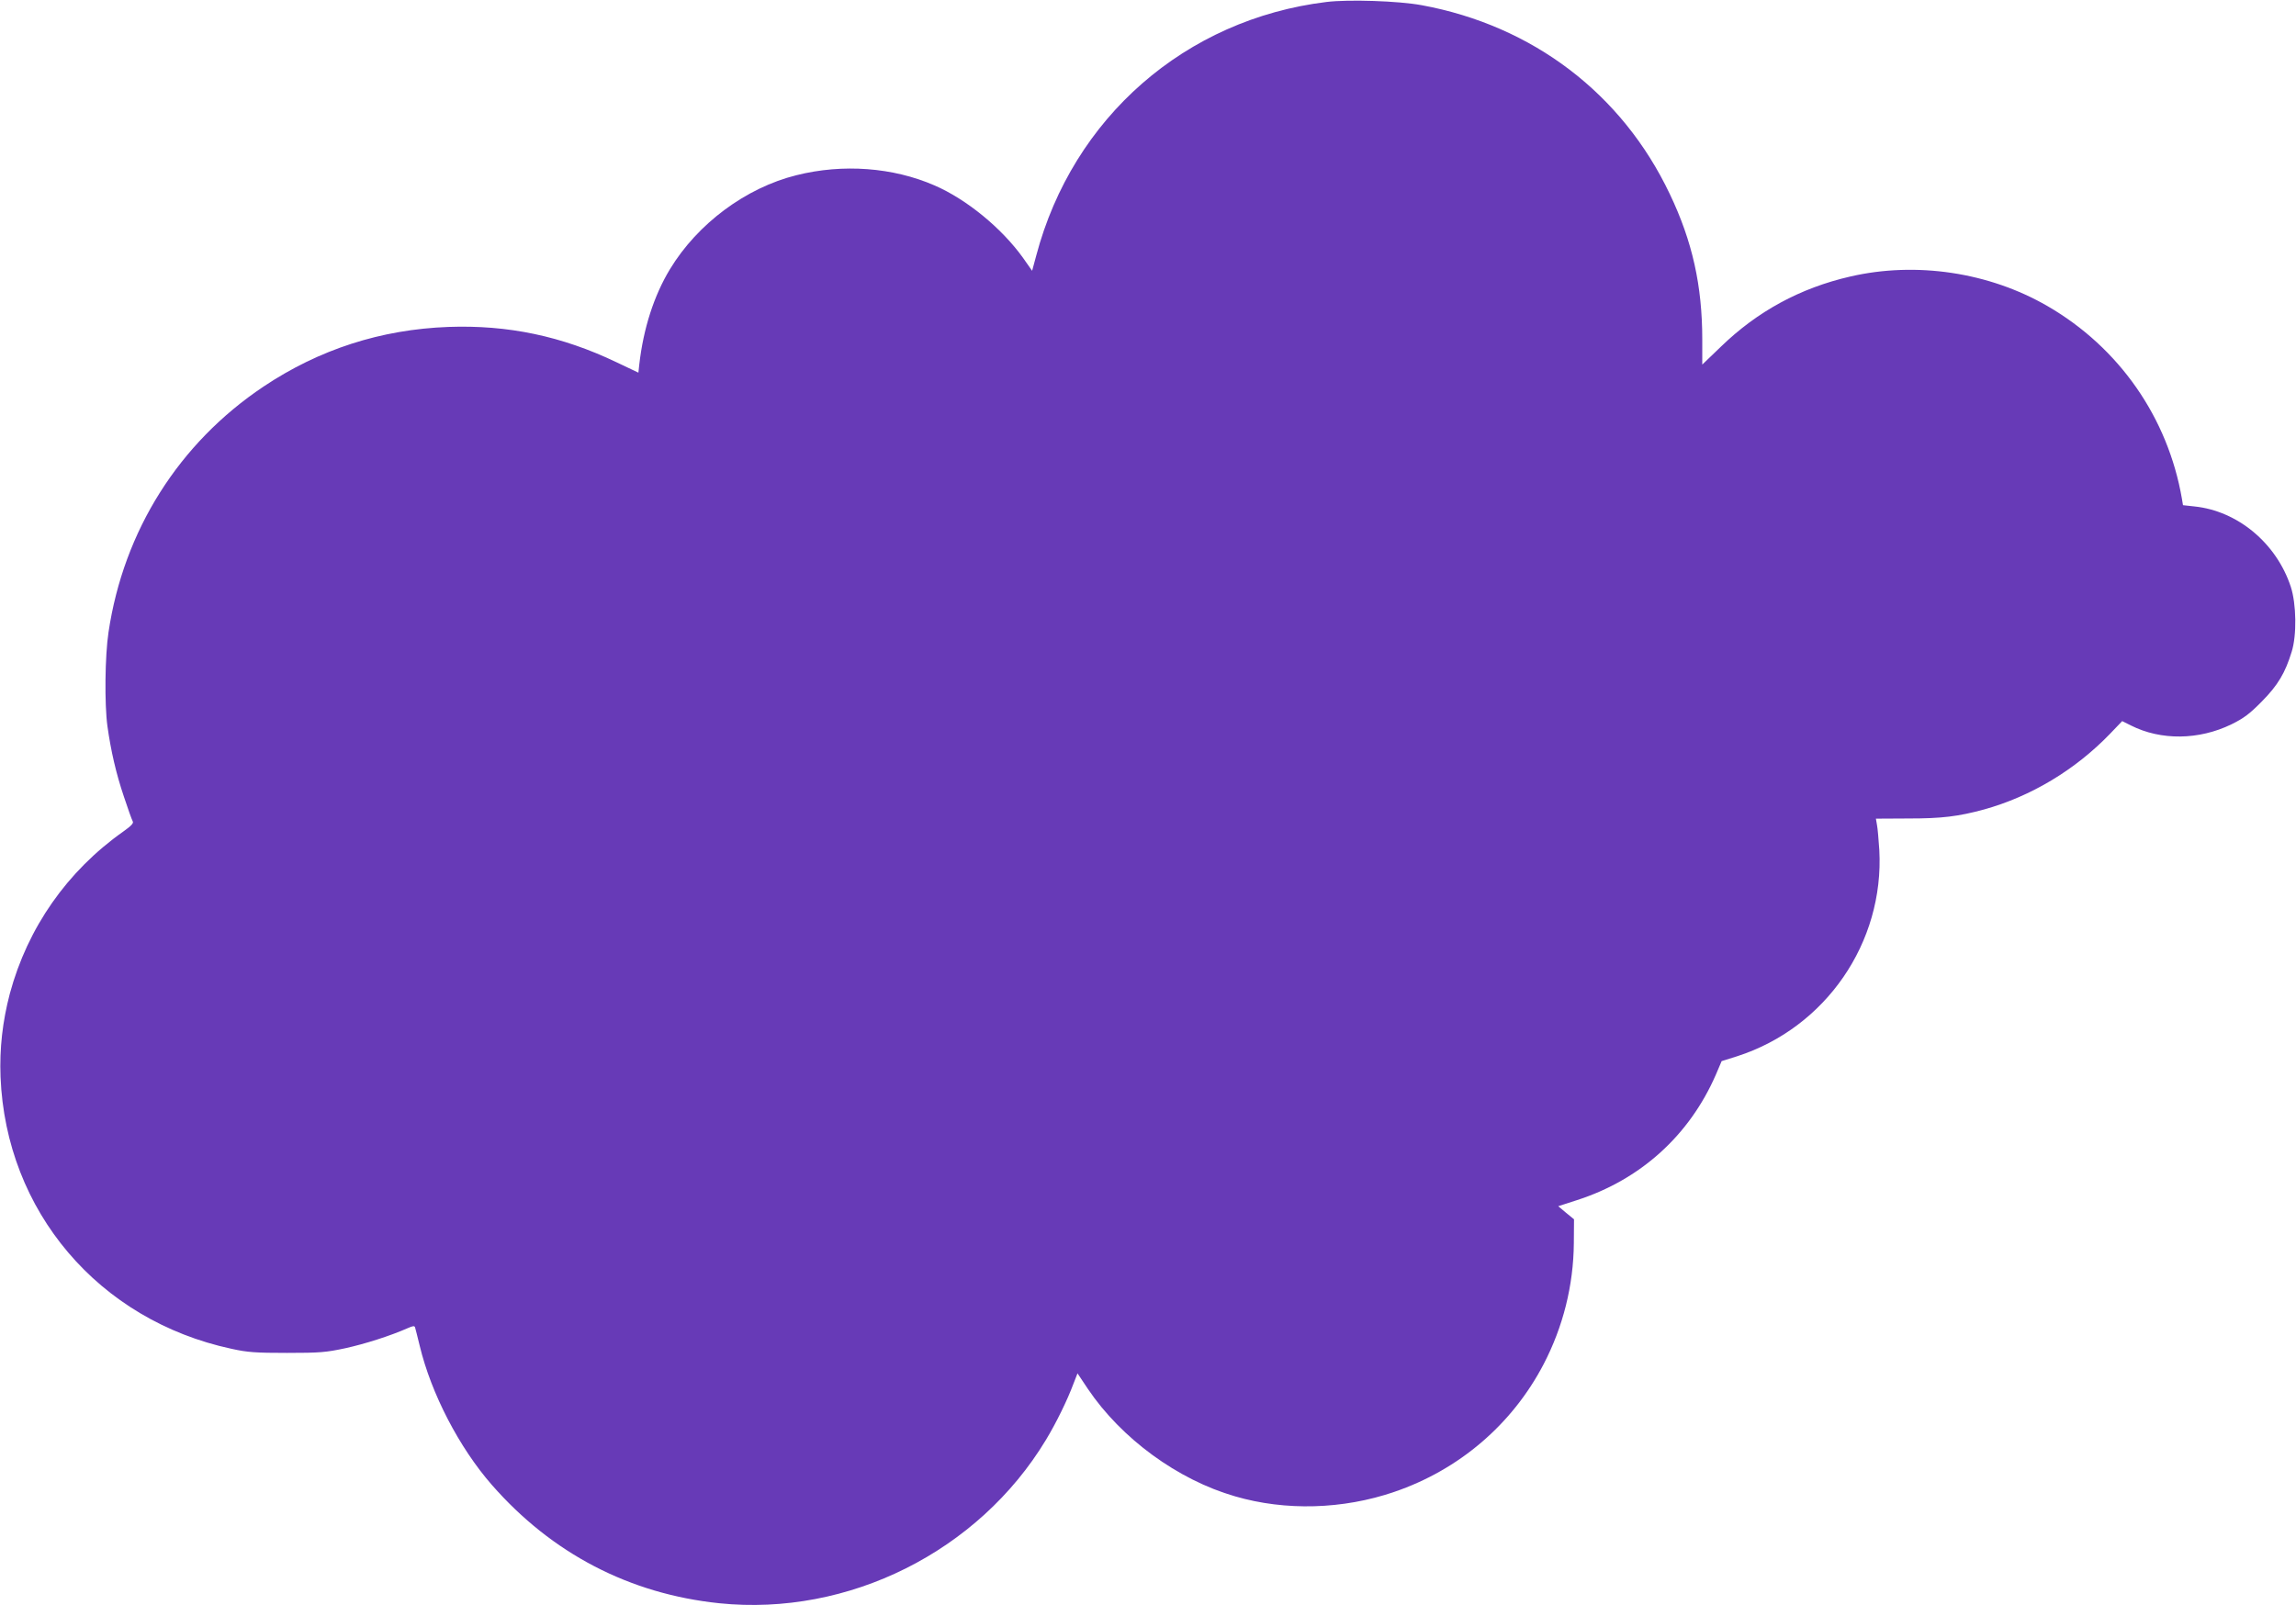
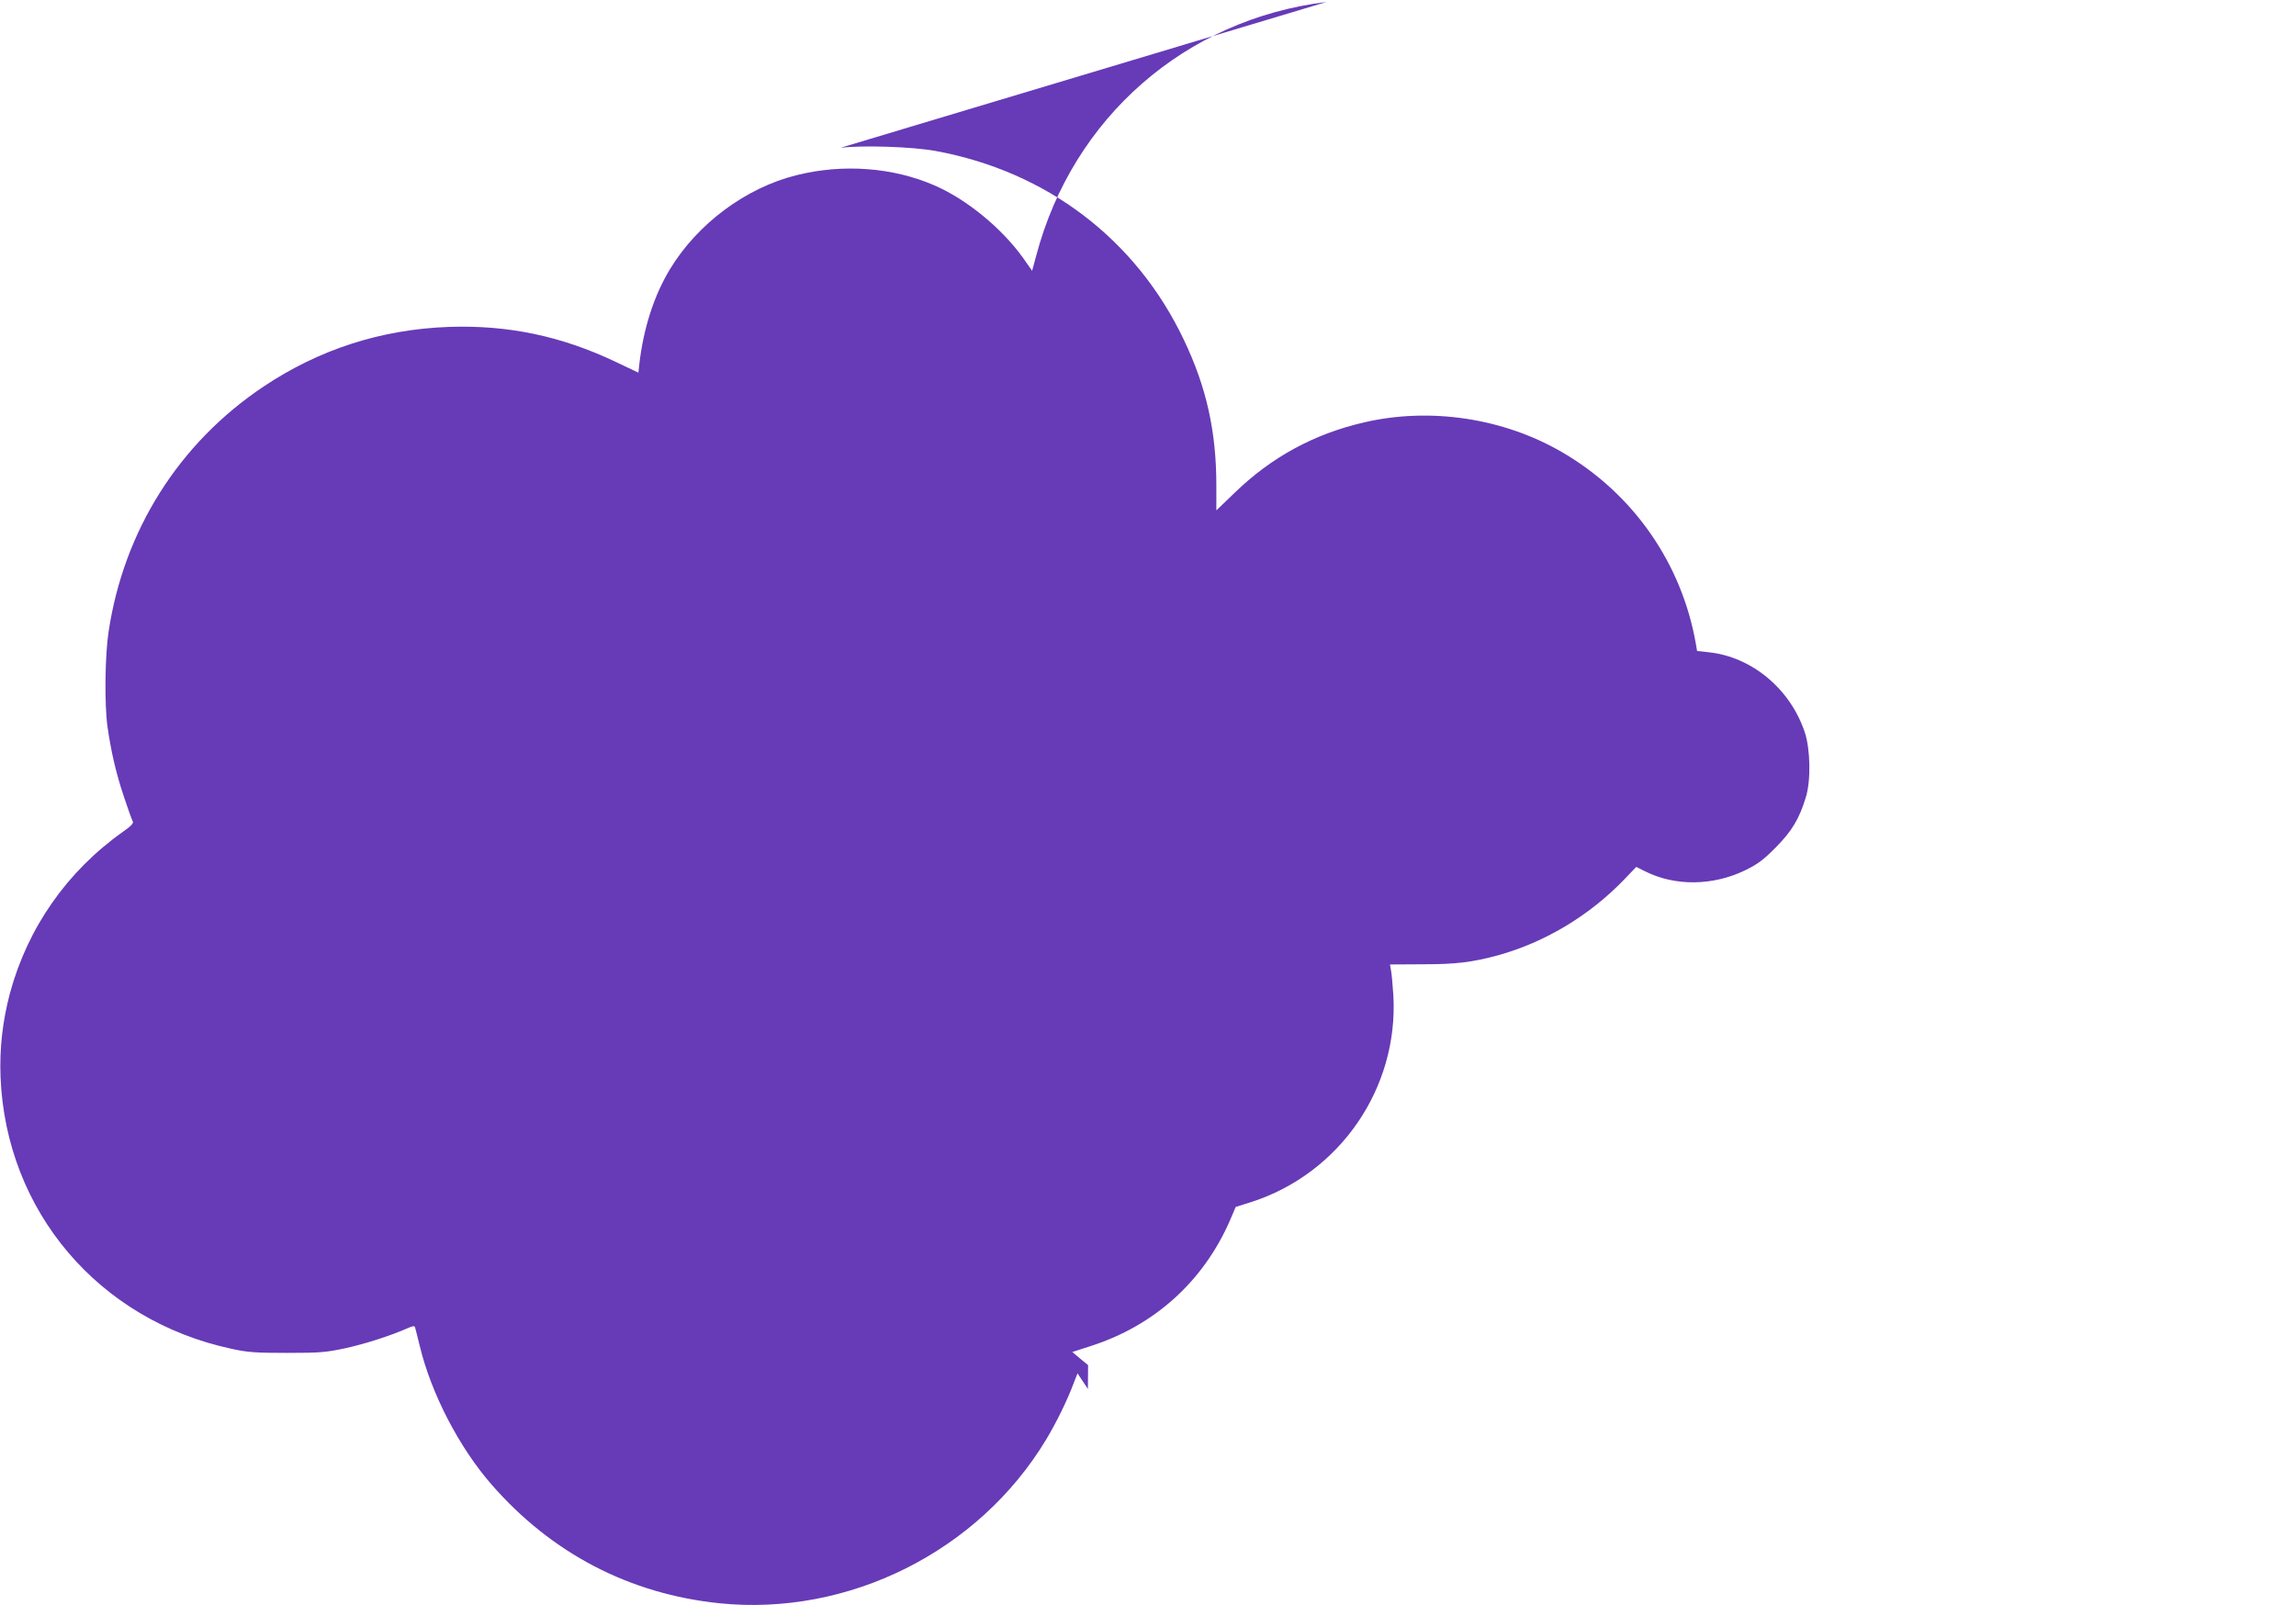
<svg xmlns="http://www.w3.org/2000/svg" version="1.0" width="1280pt" height="895pt" viewBox="0 0 1280 895" preserveAspectRatio="xMidYMid meet">
  <g transform="translate(0,895) scale(0.1,-0.1)" fill="#673ab7" stroke="none">
-     <path d="M7395 8939 c-786 -96 -1414 -644 -1618 -1414 l-23 -85 -52 74 c-119 165 -314 325 -492 402 -232 101 -511 122 -770 57 -282 -70 -551 -270 -705 -524 -89 -147 -148 -330 -171 -531 l-5 -46 -122 58 c-305 146 -606 209 -937 197 -376 -14 -720 -125 -1030 -332 -473 -316 -781 -805 -865 -1370 -20 -131 -23 -402 -6 -525 19 -136 48 -263 92 -393 22 -67 44 -128 49 -137 6 -10 -8 -25 -53 -57 -312 -220 -533 -536 -632 -903 -41 -156 -58 -306 -52 -465 30 -749 547 -1357 1287 -1516 90 -20 135 -23 310 -23 184 0 217 3 325 26 109 24 248 68 348 112 29 13 38 14 41 4 2 -7 14 -53 26 -103 64 -266 220 -567 402 -775 335 -383 768 -608 1268 -660 720 -74 1445 288 1821 911 57 94 120 223 153 312 l23 59 58 -87 c187 -277 501 -507 821 -599 281 -82 601 -73 887 25 361 123 657 376 832 711 109 209 167 440 169 676 l1 133 -44 36 -44 37 102 33 c356 114 629 361 777 701 l32 75 86 27 c494 159 821 634 793 1150 -4 58 -9 121 -13 140 l-6 35 184 1 c183 0 274 11 418 50 263 73 509 221 703 422 l68 71 48 -24 c168 -85 380 -82 561 6 69 34 101 58 170 128 89 90 130 159 166 277 29 92 26 267 -5 362 -80 243 -296 423 -537 448 l-64 7 -6 36 c-78 452 -350 843 -749 1074 -326 189 -733 250 -1100 165 -279 -64 -518 -194 -722 -392 l-103 -99 0 139 c0 301 -55 548 -181 812 -266 560 -764 939 -1383 1053 -130 24 -408 33 -531 18z" />
+     <path d="M7395 8939 c-786 -96 -1414 -644 -1618 -1414 l-23 -85 -52 74 c-119 165 -314 325 -492 402 -232 101 -511 122 -770 57 -282 -70 -551 -270 -705 -524 -89 -147 -148 -330 -171 -531 l-5 -46 -122 58 c-305 146 -606 209 -937 197 -376 -14 -720 -125 -1030 -332 -473 -316 -781 -805 -865 -1370 -20 -131 -23 -402 -6 -525 19 -136 48 -263 92 -393 22 -67 44 -128 49 -137 6 -10 -8 -25 -53 -57 -312 -220 -533 -536 -632 -903 -41 -156 -58 -306 -52 -465 30 -749 547 -1357 1287 -1516 90 -20 135 -23 310 -23 184 0 217 3 325 26 109 24 248 68 348 112 29 13 38 14 41 4 2 -7 14 -53 26 -103 64 -266 220 -567 402 -775 335 -383 768 -608 1268 -660 720 -74 1445 288 1821 911 57 94 120 223 153 312 l23 59 58 -87 l1 133 -44 36 -44 37 102 33 c356 114 629 361 777 701 l32 75 86 27 c494 159 821 634 793 1150 -4 58 -9 121 -13 140 l-6 35 184 1 c183 0 274 11 418 50 263 73 509 221 703 422 l68 71 48 -24 c168 -85 380 -82 561 6 69 34 101 58 170 128 89 90 130 159 166 277 29 92 26 267 -5 362 -80 243 -296 423 -537 448 l-64 7 -6 36 c-78 452 -350 843 -749 1074 -326 189 -733 250 -1100 165 -279 -64 -518 -194 -722 -392 l-103 -99 0 139 c0 301 -55 548 -181 812 -266 560 -764 939 -1383 1053 -130 24 -408 33 -531 18z" />
  </g>
</svg>